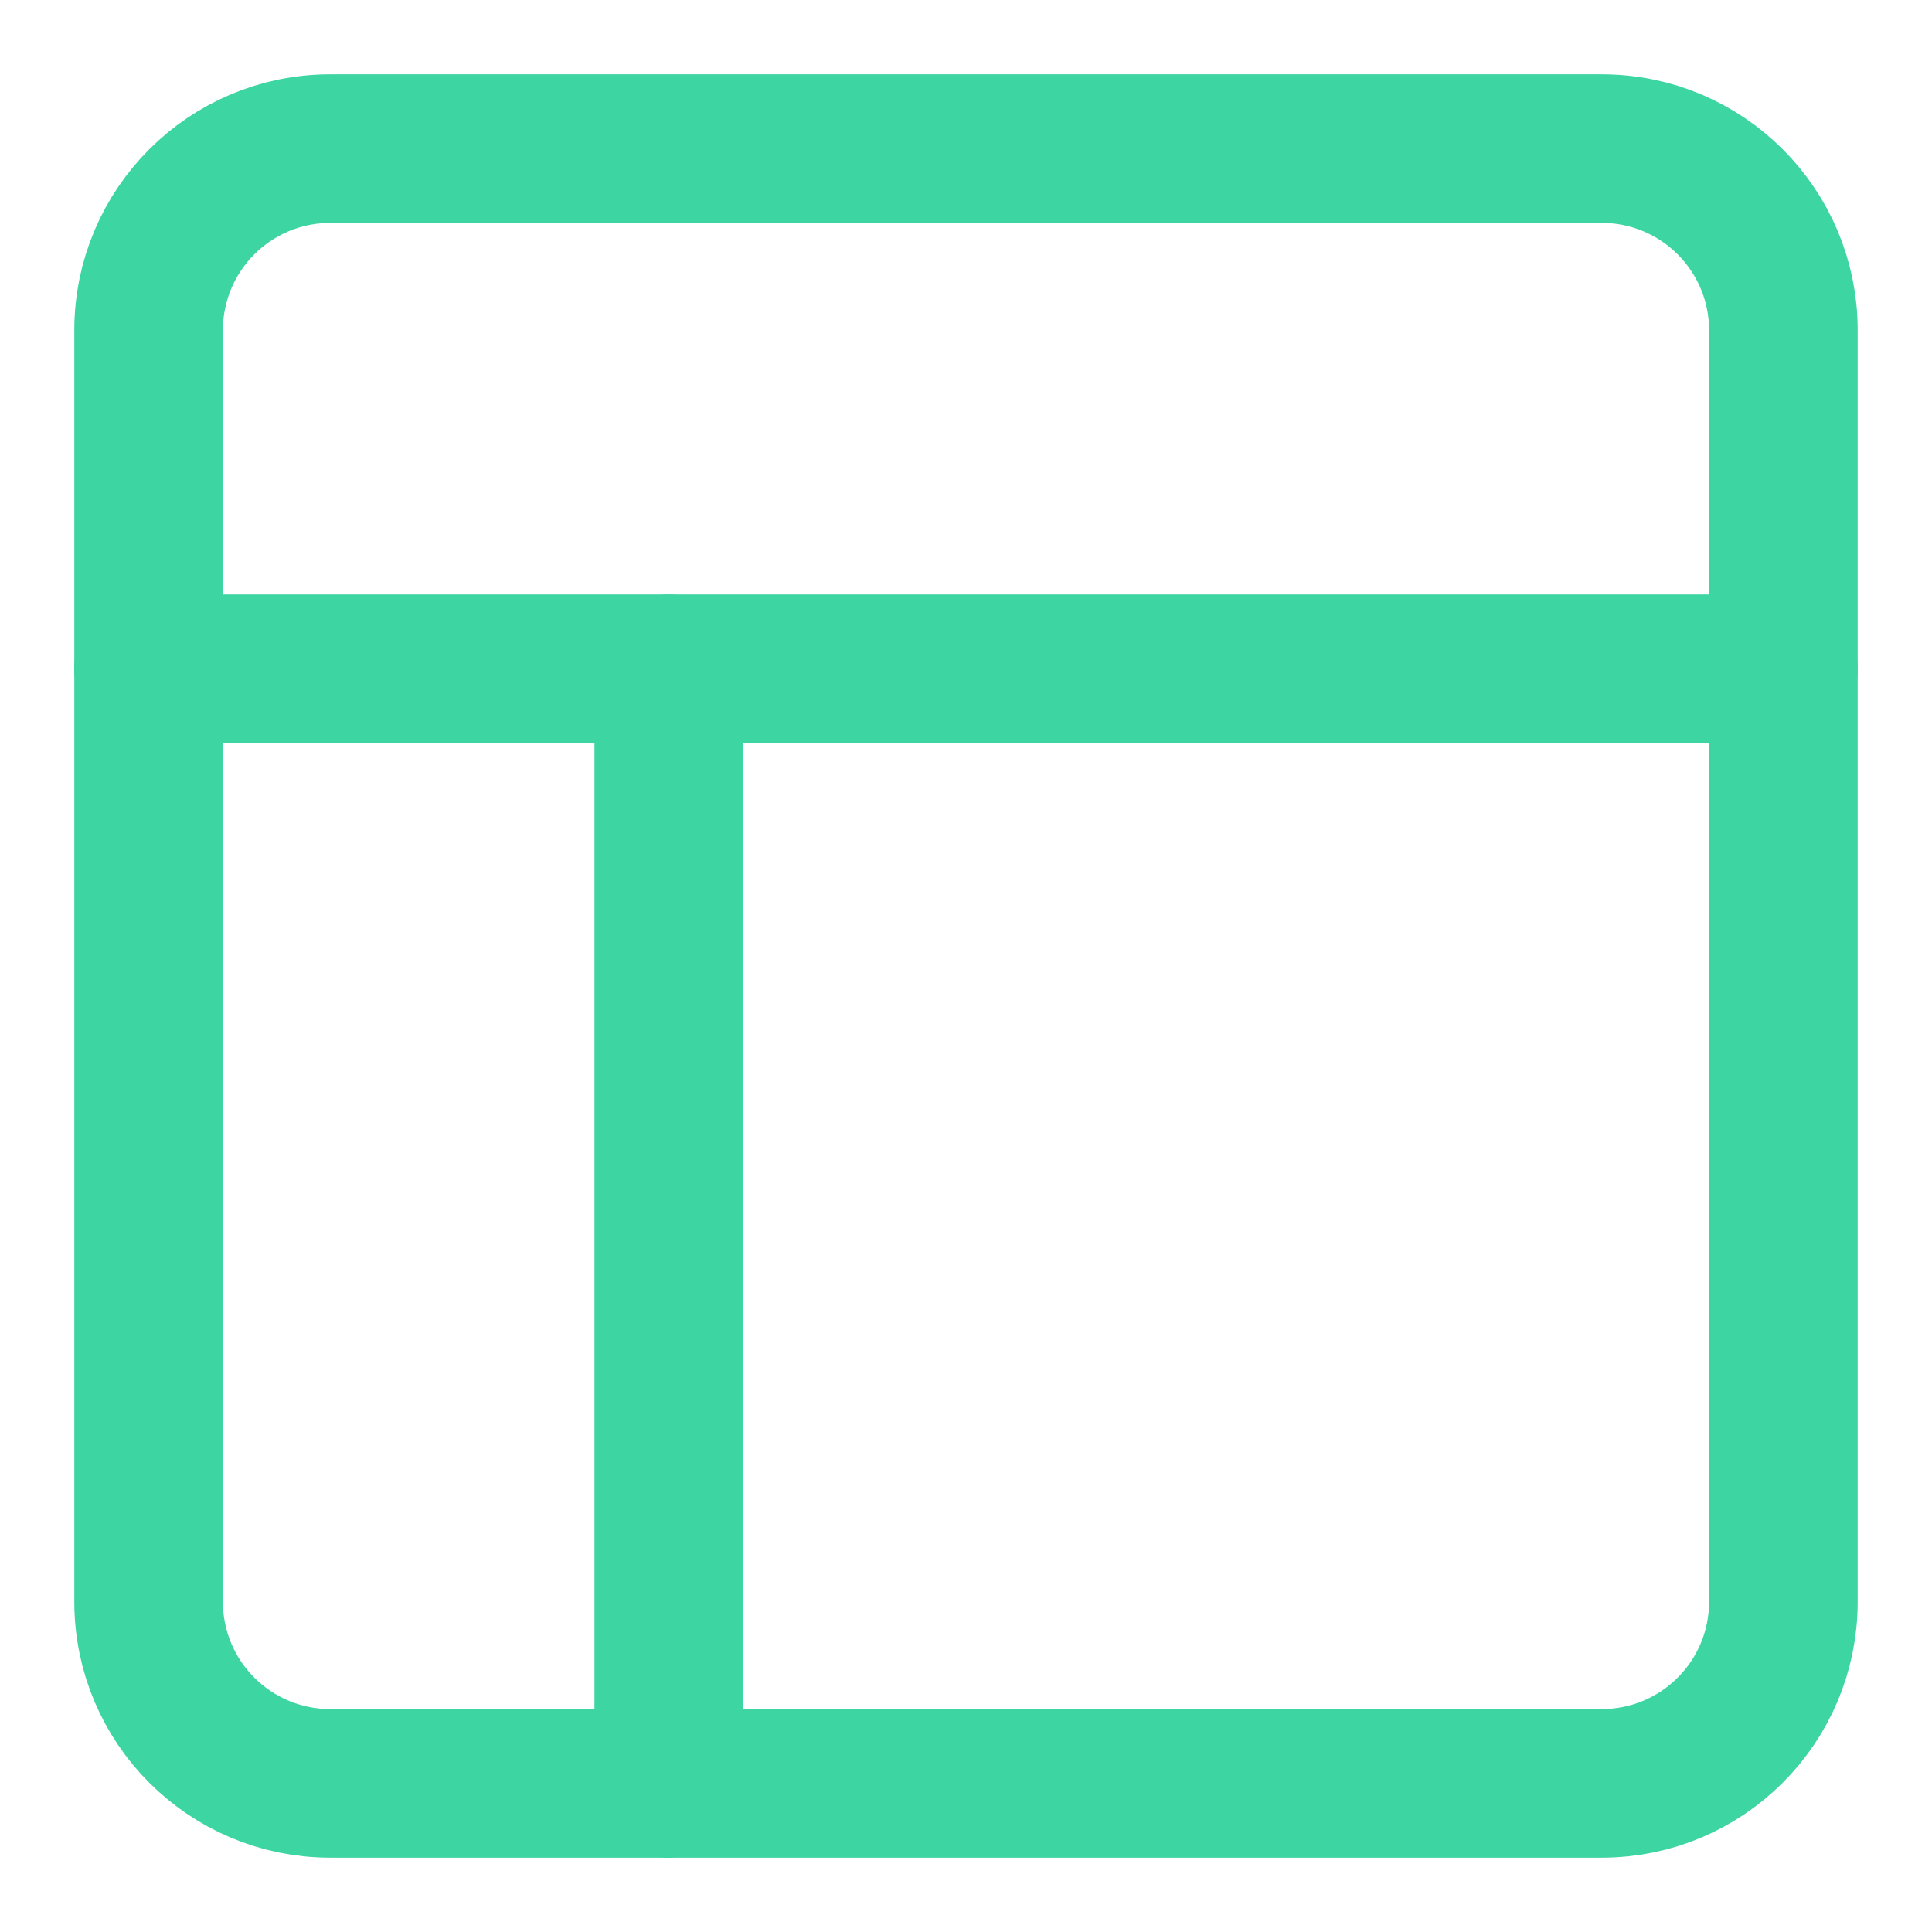
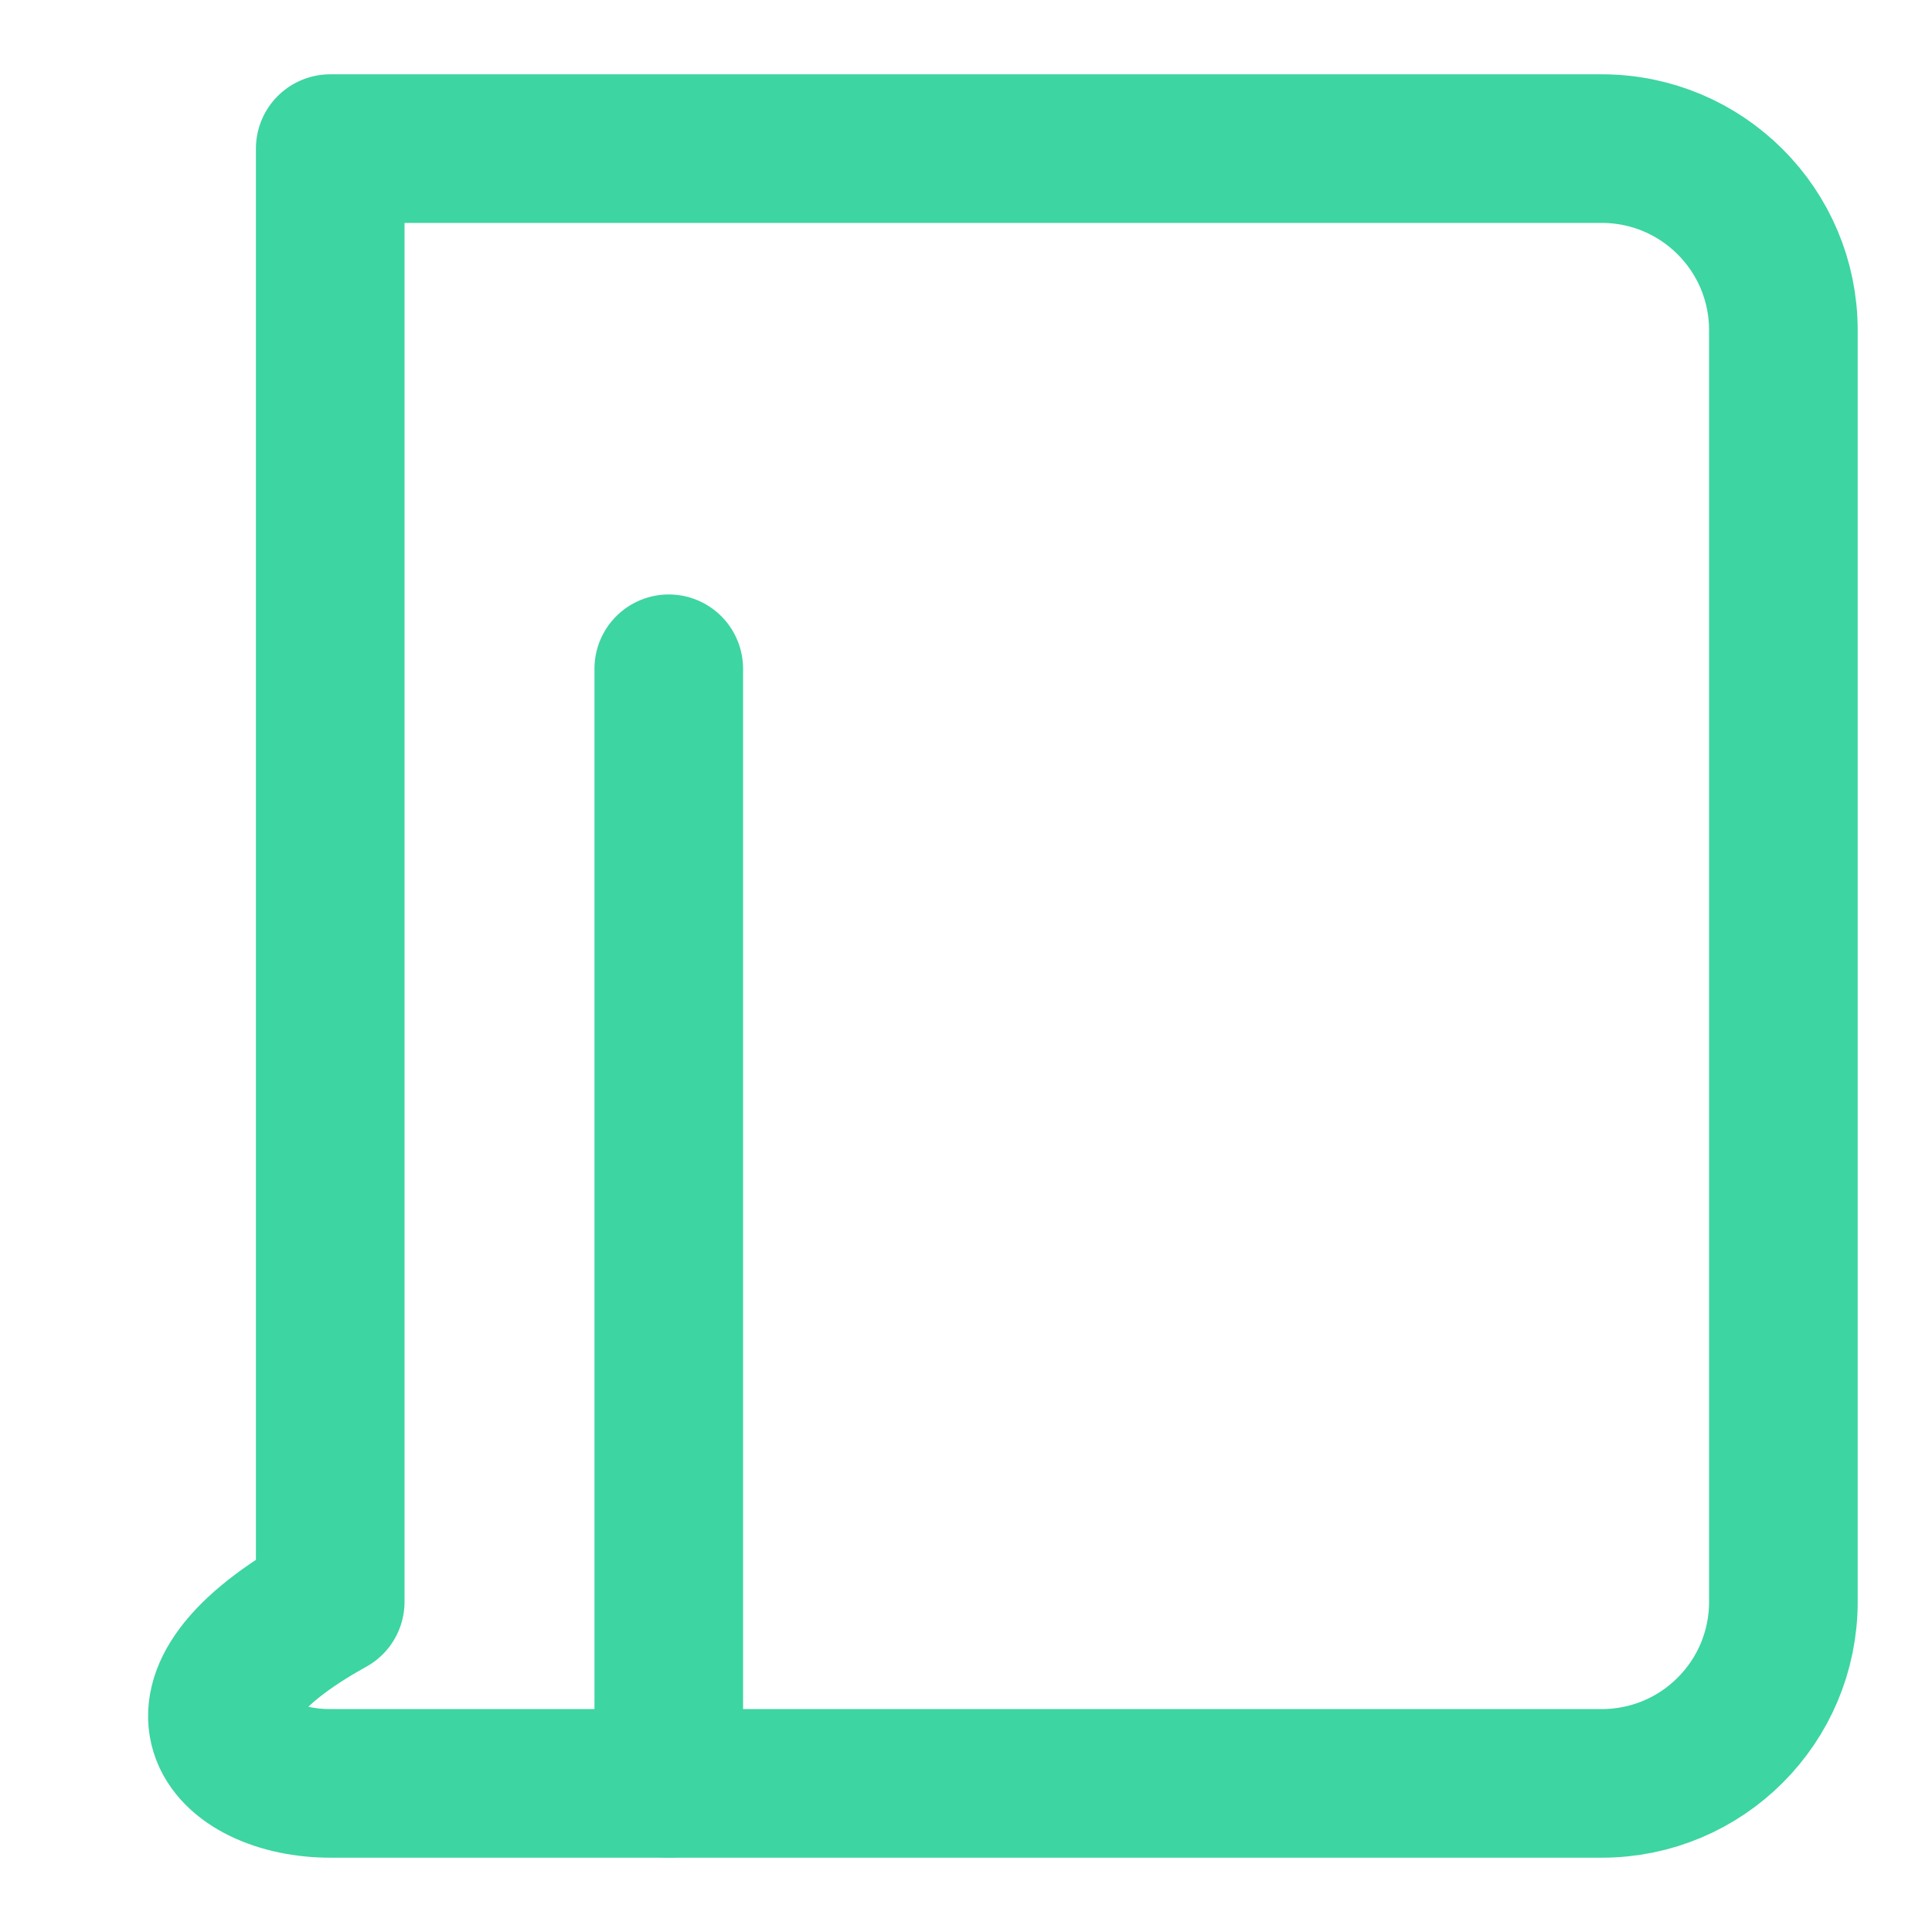
<svg xmlns="http://www.w3.org/2000/svg" width="26" height="26" viewBox="0 0 26 26" fill="none">
-   <path d="M21.556 2H4.444C3.094 2 2 3.094 2 4.444V21.556C2 22.906 3.094 24 4.444 24H21.556C22.906 24 24 22.906 24 21.556V4.444C24 3.094 22.906 2 21.556 2Z" stroke="#3DD5A2" stroke-width="2" stroke-linecap="round" stroke-linejoin="round" />
-   <path d="M2 9H24" stroke="#3DD5A2" stroke-width="2" stroke-linecap="round" stroke-linejoin="round" />
+   <path d="M21.556 2H4.444V21.556C2 22.906 3.094 24 4.444 24H21.556C22.906 24 24 22.906 24 21.556V4.444C24 3.094 22.906 2 21.556 2Z" stroke="#3DD5A2" stroke-width="2" stroke-linecap="round" stroke-linejoin="round" />
  <path d="M9 24V9" stroke="#3DD5A2" stroke-width="2" stroke-linecap="round" stroke-linejoin="round" />
</svg>